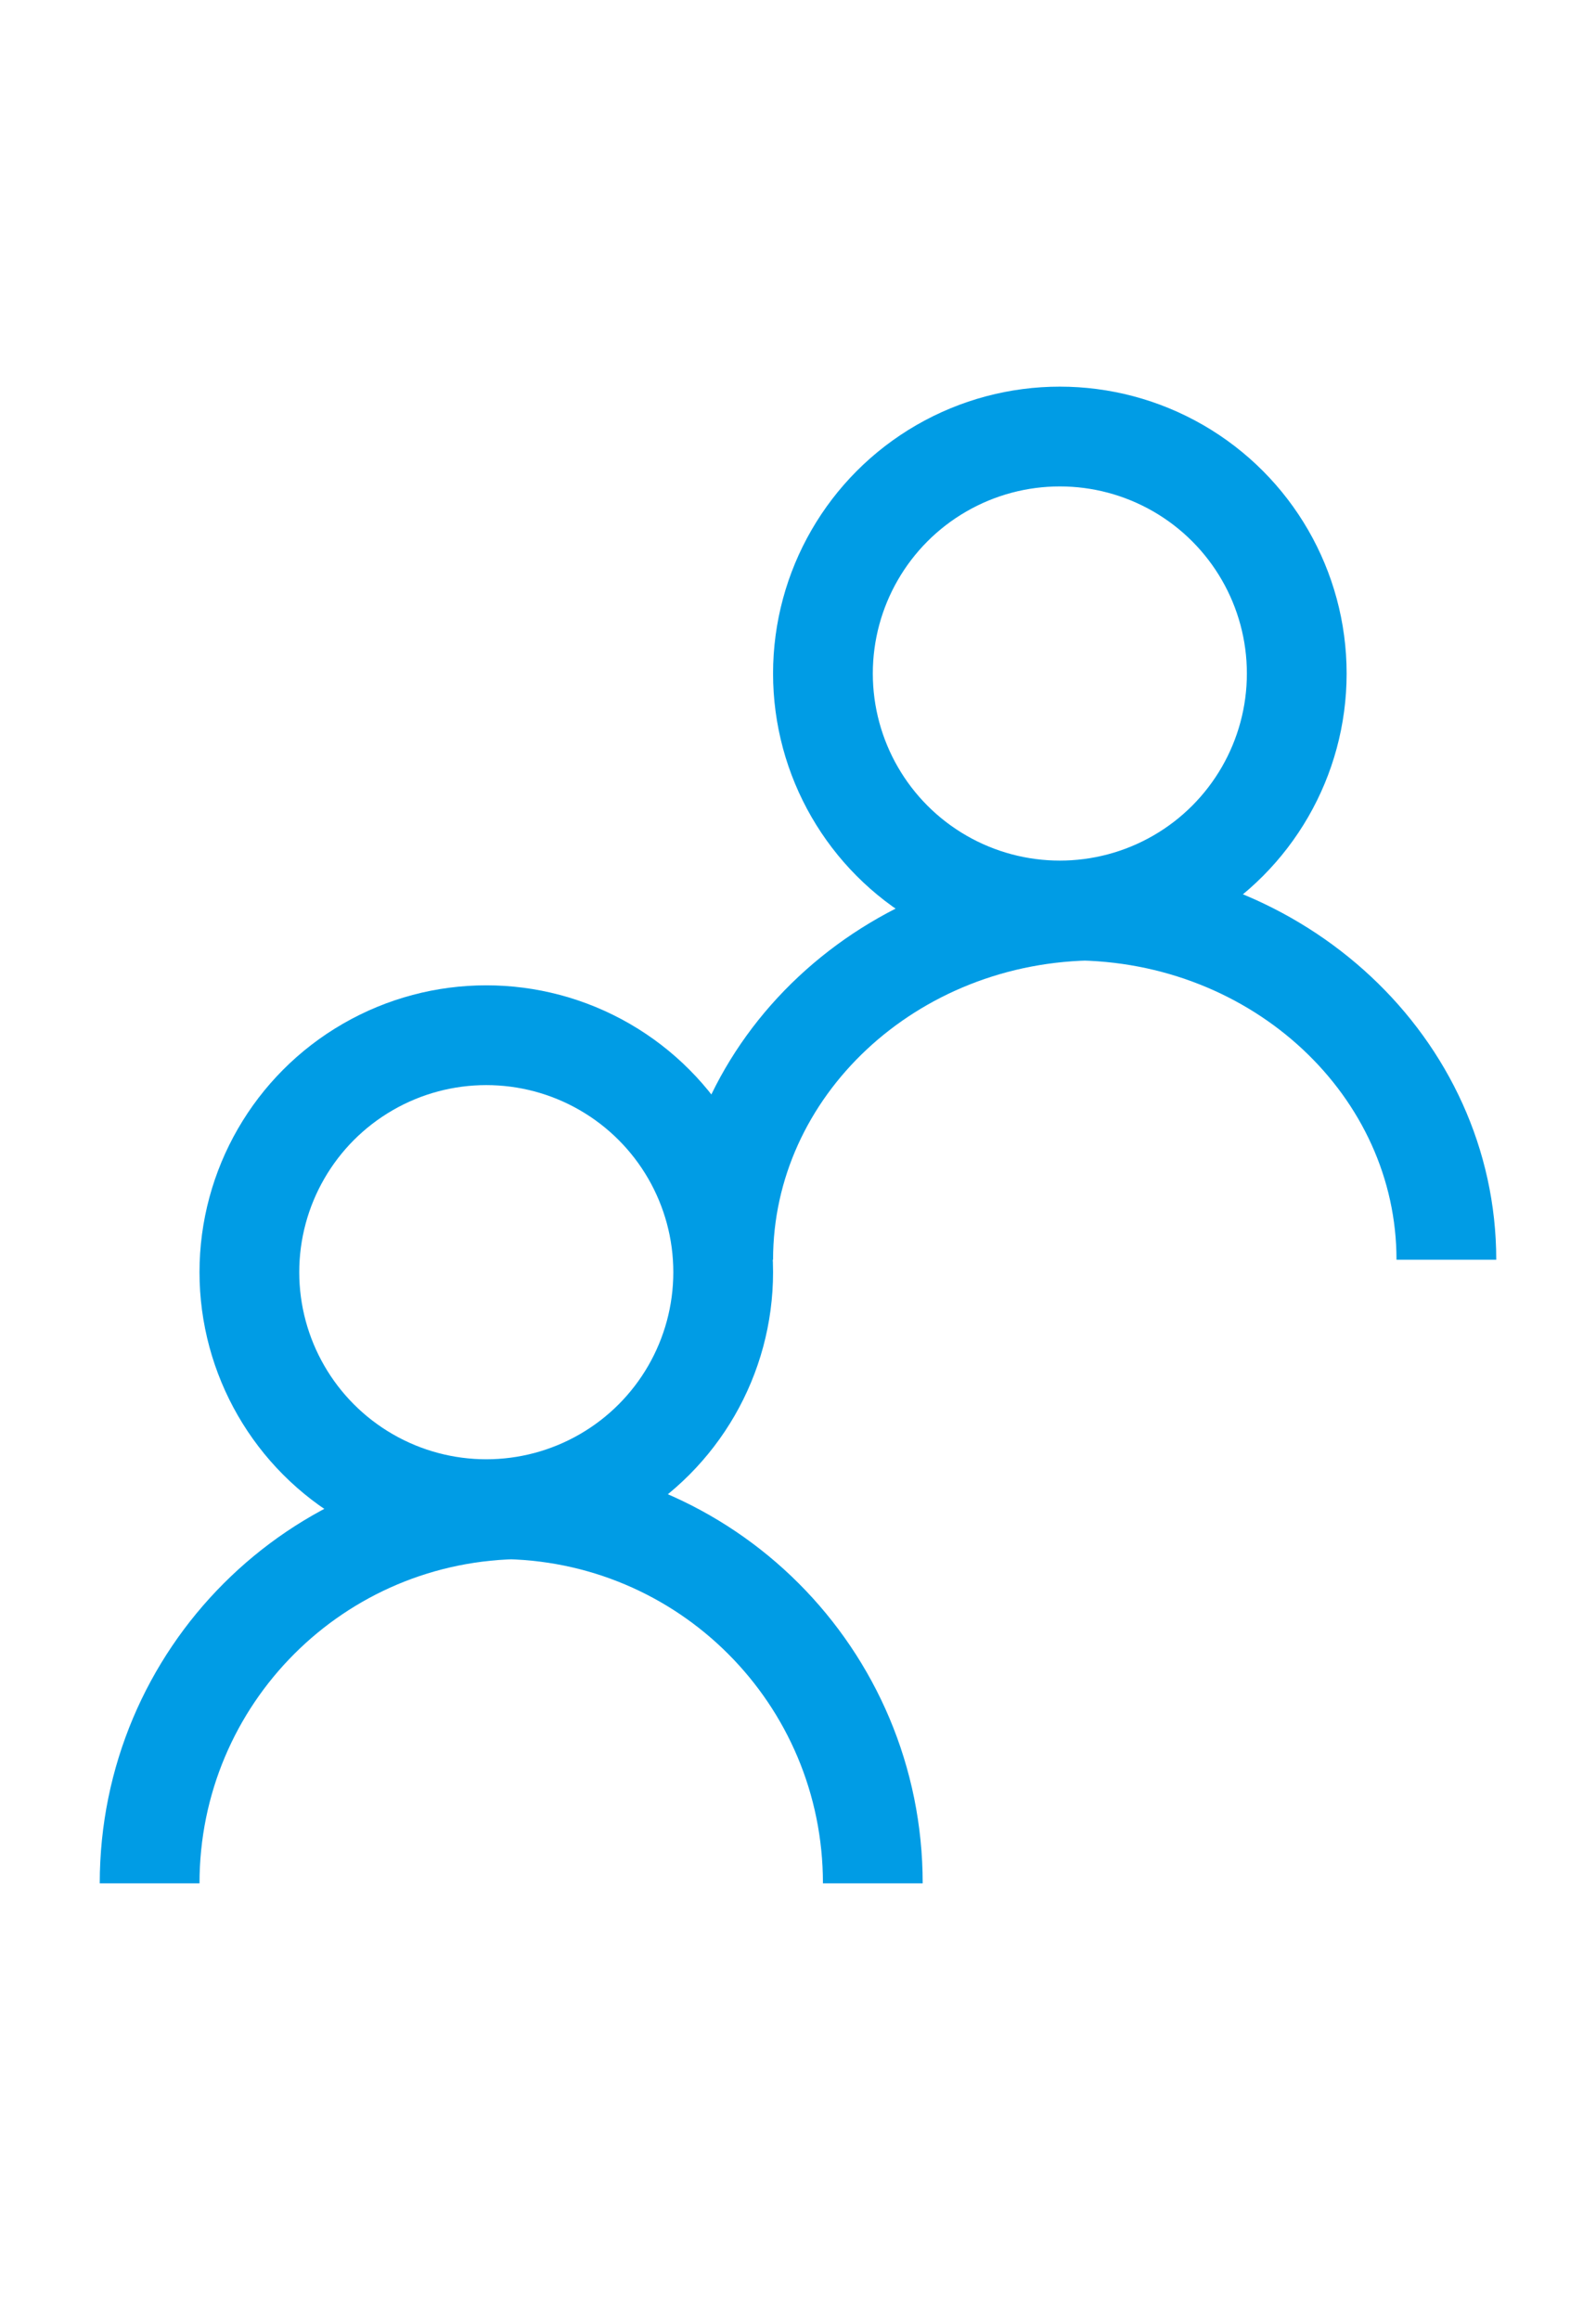
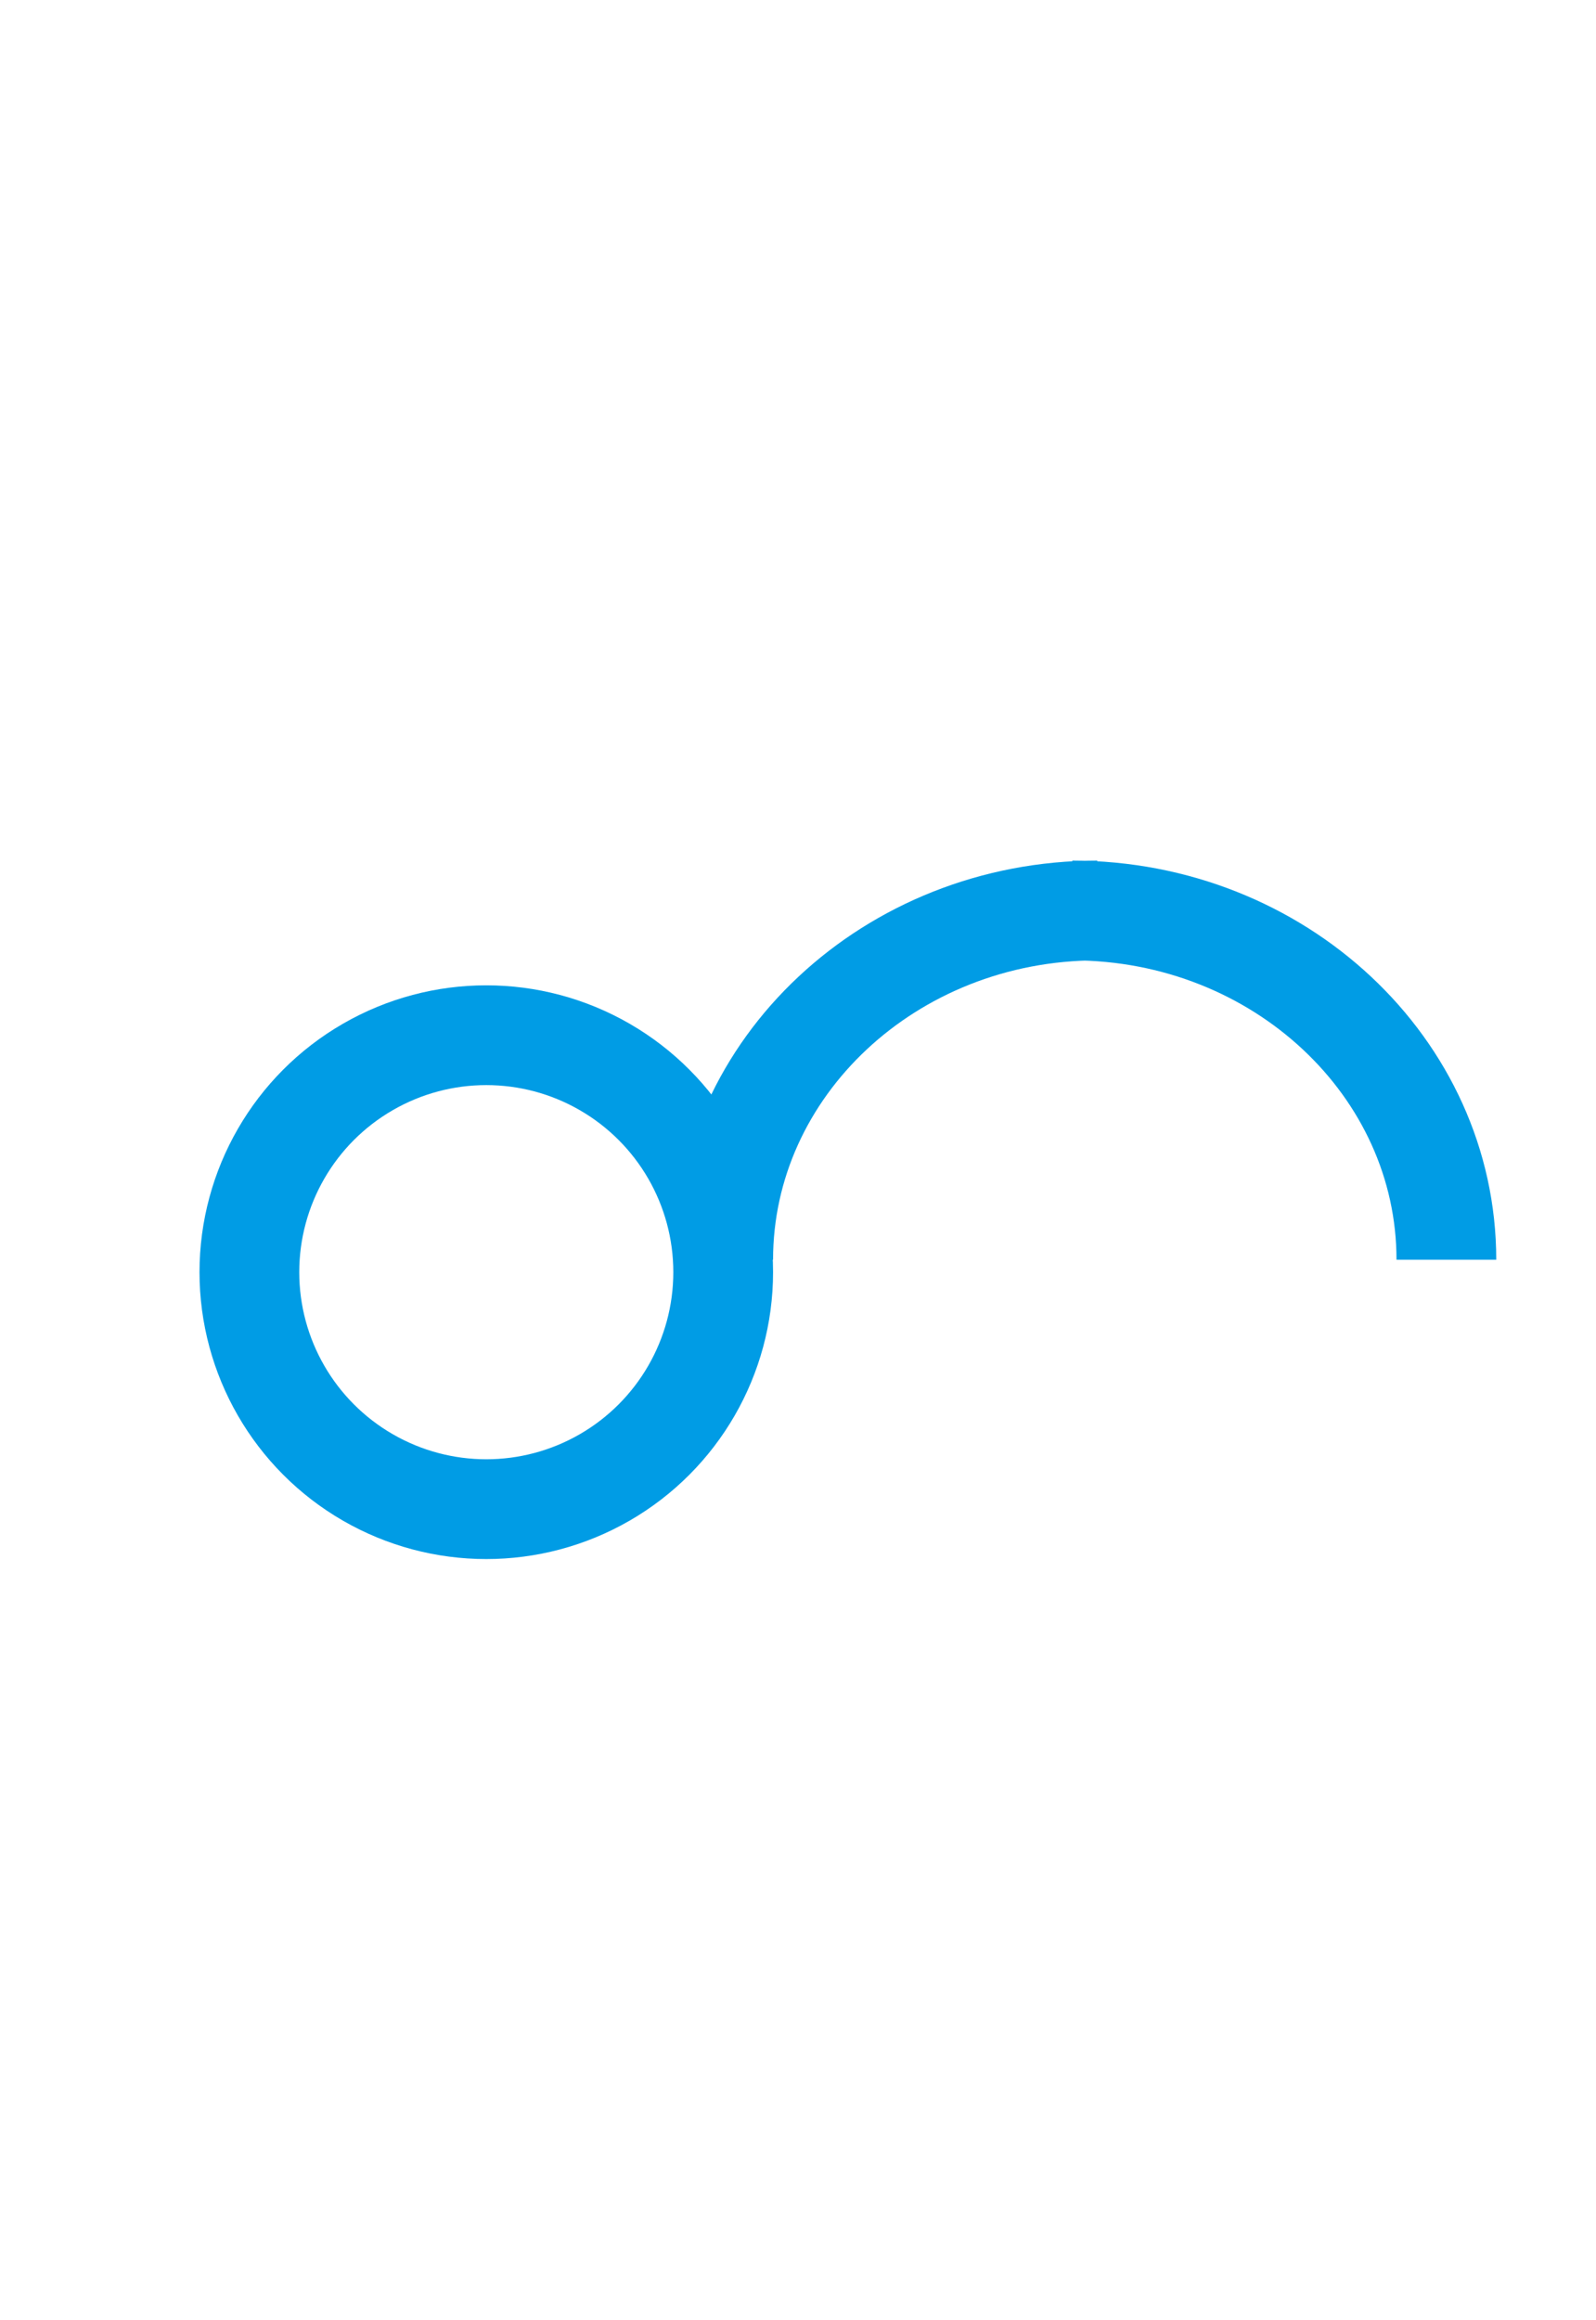
<svg xmlns="http://www.w3.org/2000/svg" height="93px" version="1.1" id="Laag_1" x="0px" y="0px" viewBox="0 0 64 64" style="enable-background:new 0 0 64 64;" xml:space="preserve">
  <style type="text/css">
	.st0{fill:none;stroke:#009CE5;stroke-width:4;stroke-miterlimit:10;}
</style>
  <circle class="st0" cx="19.5" cy="36.5" r="9.5" />
-   <path class="st0" d="M6,61c0-8.3,6.7-15,15-15 M35,61c0-8.3-6.7-15-15-15" />
-   <circle class="st0" cx="42.5" cy="12.5" r="9.5" />
  <path class="st0" d="M29,36c0-7.7,6.7-14,15-14 M58,36c0-7.7-6.7-14-15-14" />
</svg>